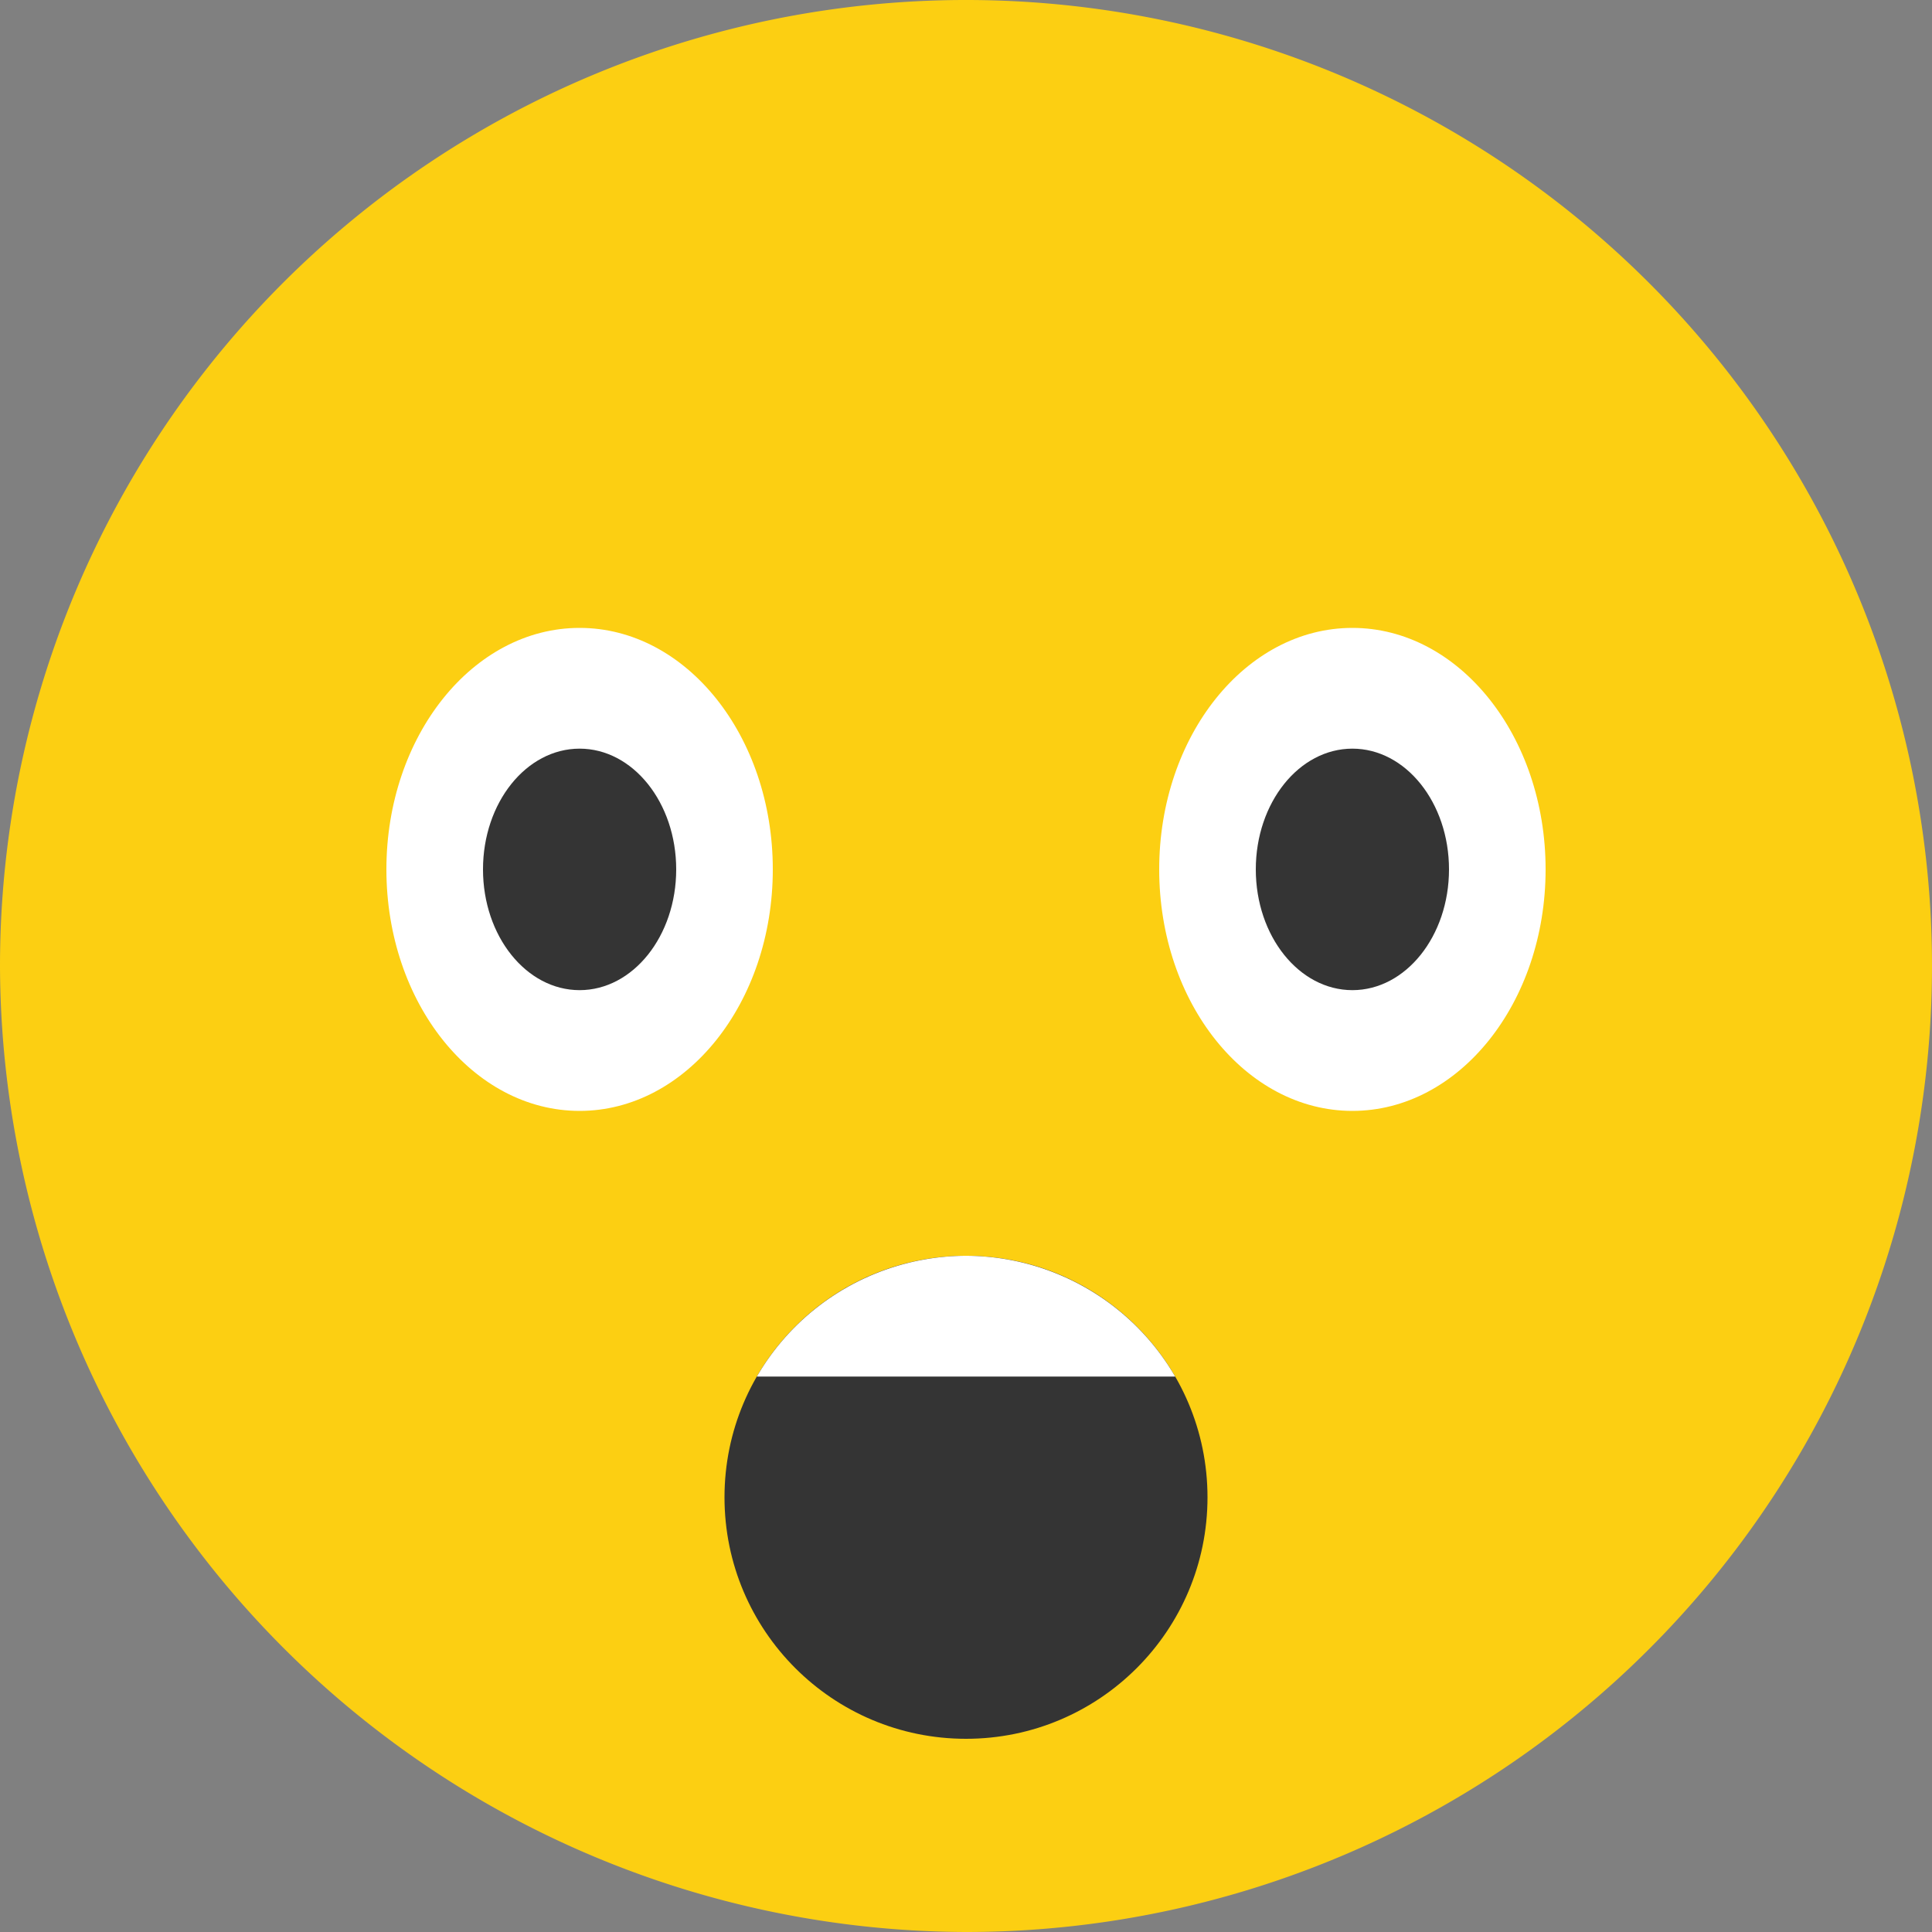
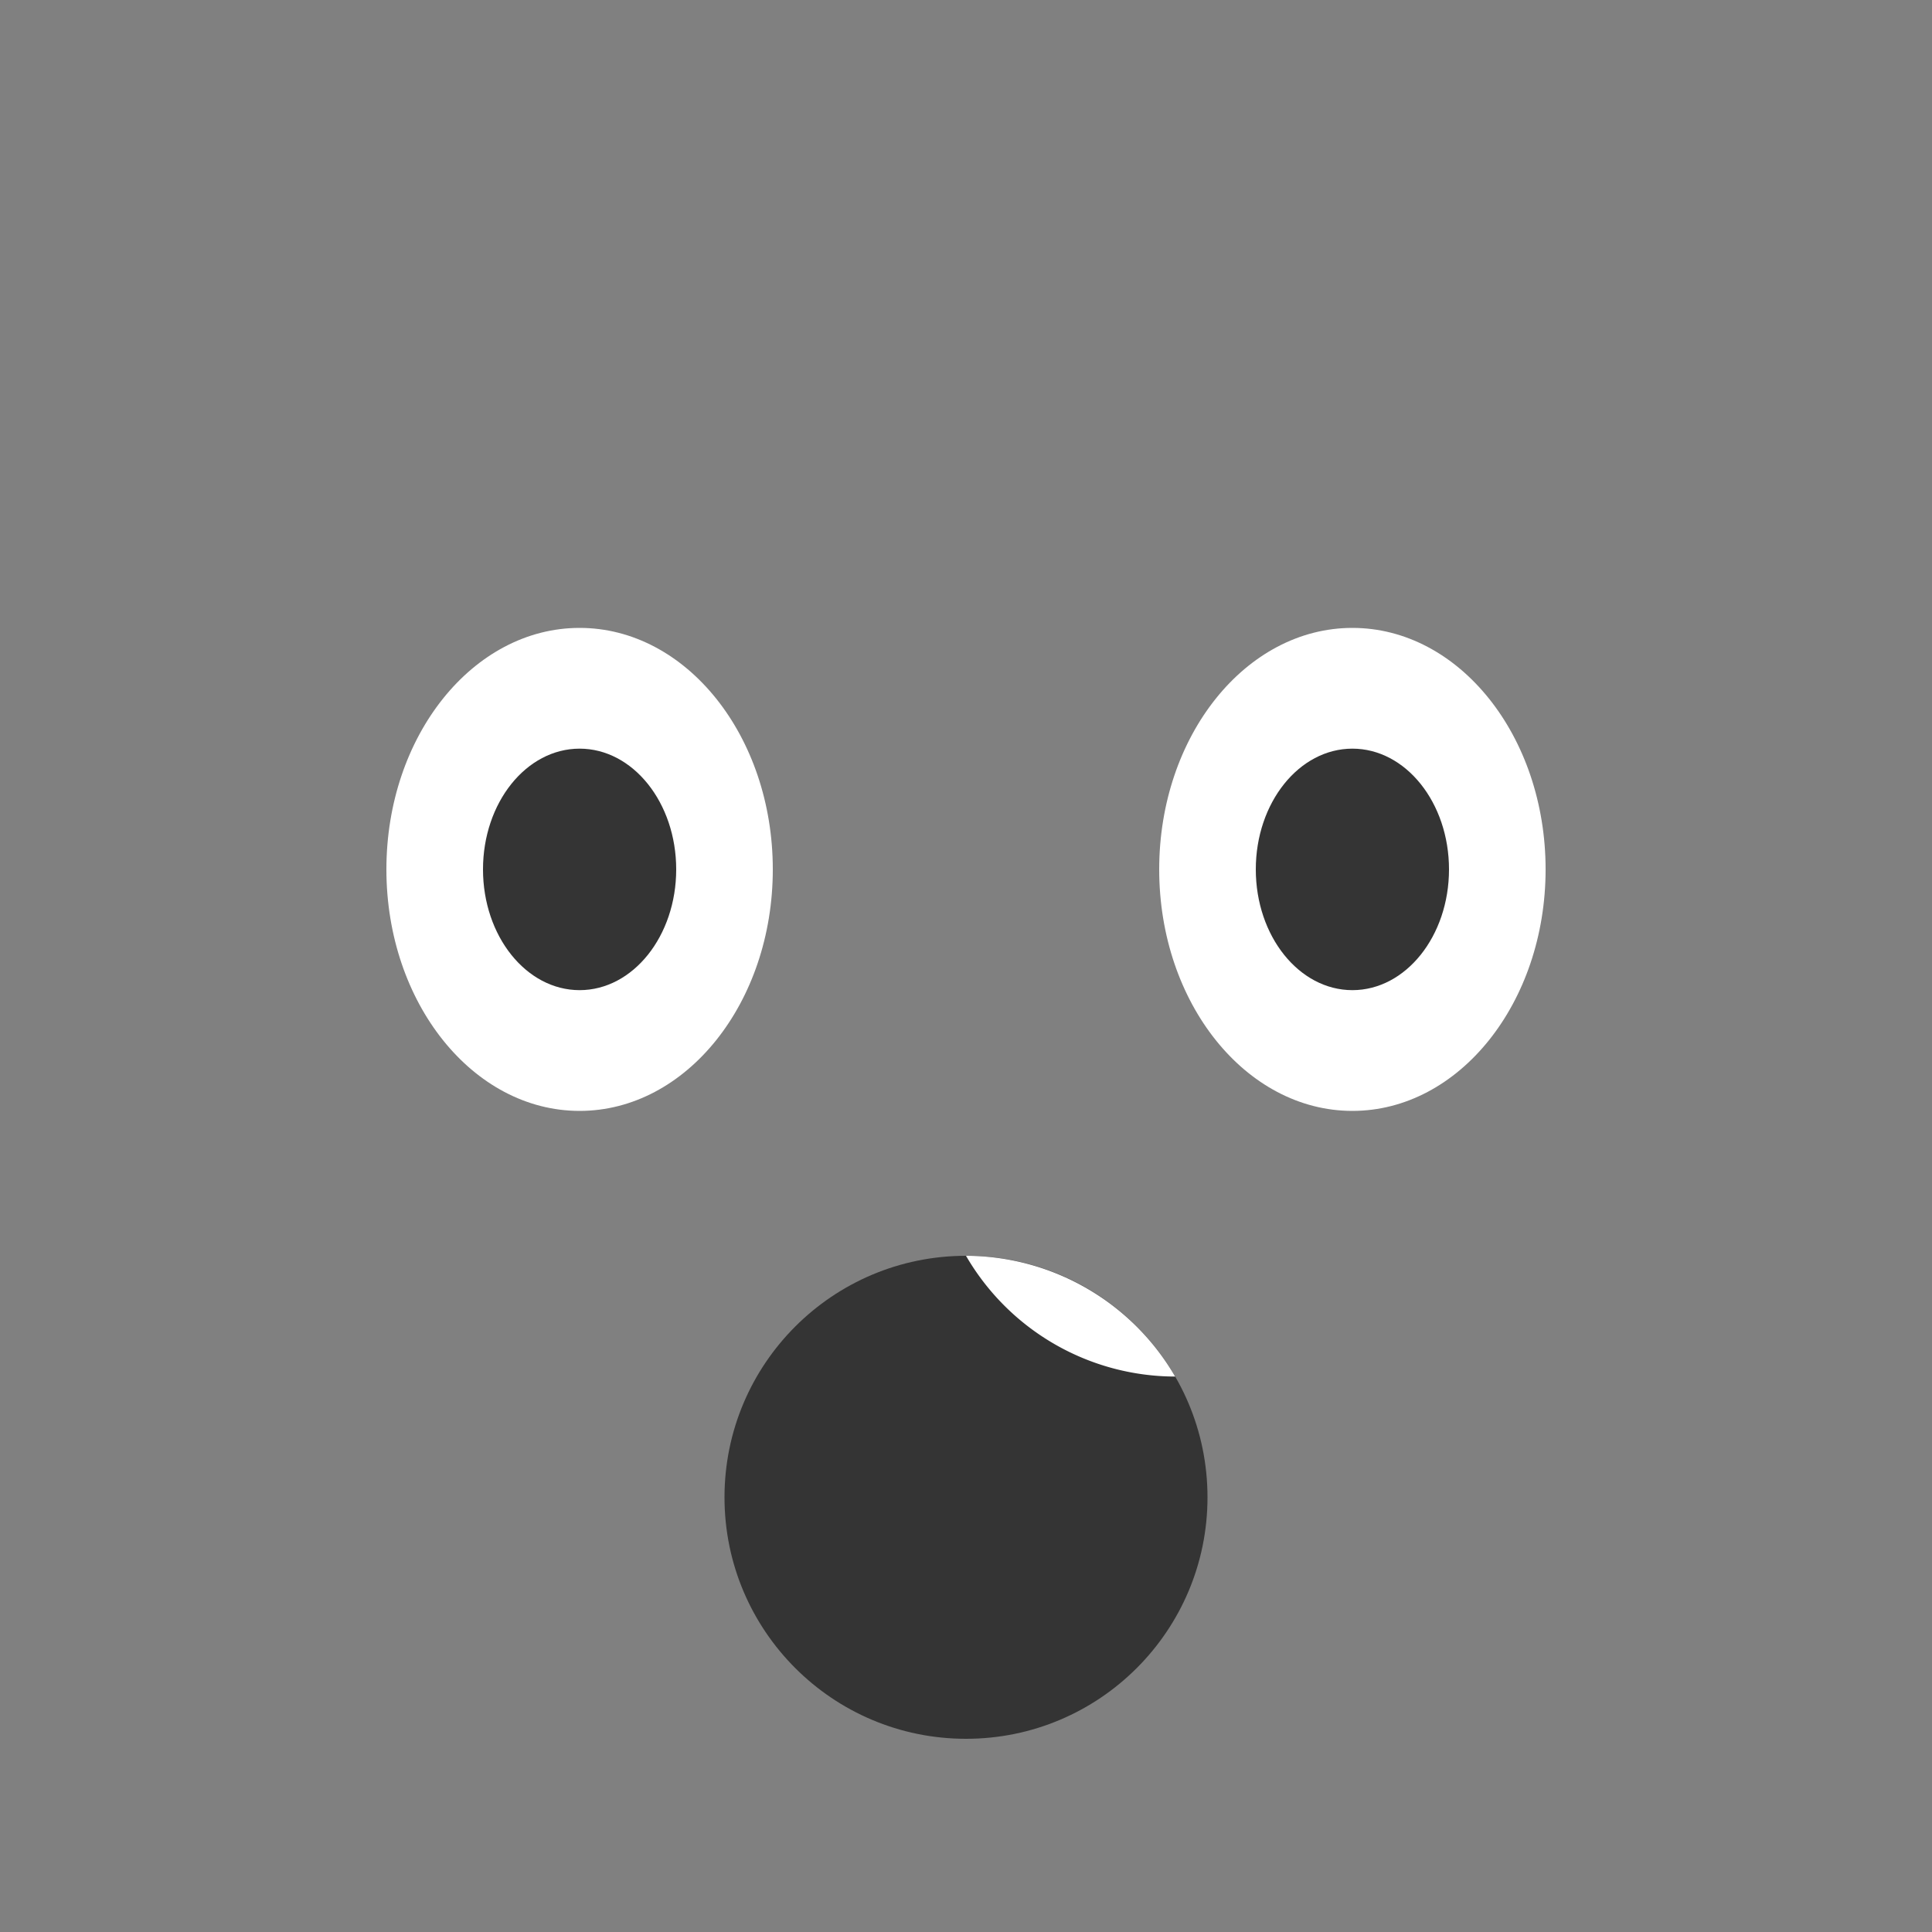
<svg xmlns="http://www.w3.org/2000/svg" width="40" height="40" viewBox="0 0 40 40">
  <rect x="0" y="0" width="40" height="40" fill="#808080" stroke="none" />
  <defs>
    <style>.a{fill:url(#a);}.b{fill:#fff;}.c{fill:#343434;}</style>
    <linearGradient id="a" x1="0.251" y1="6.099" x2="0.953" y2="5.397" gradientUnits="objectBoundingBox">
      <stop offset="0" stop-color="#fccf12" />
      <stop offset="0.519" stop-color="#fecc00" />
      <stop offset="1" stop-color="#fccf12" />
    </linearGradient>
  </defs>
  <g transform="translate(-4 -4)">
-     <path class="a" d="M24,44A20,20,0,1,0,4,24,20.059,20.059,0,0,0,24,44Z" />
    <ellipse class="b" cx="4" cy="5" rx="4" ry="5" transform="translate(12 17)" />
    <ellipse class="b" cx="4" cy="5" rx="4" ry="5" transform="translate(28 17)" />
    <ellipse class="c" cx="2" cy="2.5" rx="2" ry="2.5" transform="translate(14 19.5)" />
    <ellipse class="c" cx="2" cy="2.5" rx="2" ry="2.5" transform="translate(30 19.5)" />
    <circle class="c" cx="5" cy="5" r="5" transform="translate(19 30)" />
-     <path class="b" d="M-4839.669,1097.5h-8.661A5.019,5.019,0,0,1-4844,1095a5.019,5.019,0,0,1,4.33,2.5Z" transform="translate(4868 -1065)" />
+     <path class="b" d="M-4839.669,1097.5A5.019,5.019,0,0,1-4844,1095a5.019,5.019,0,0,1,4.33,2.5Z" transform="translate(4868 -1065)" />
  </g>
</svg>